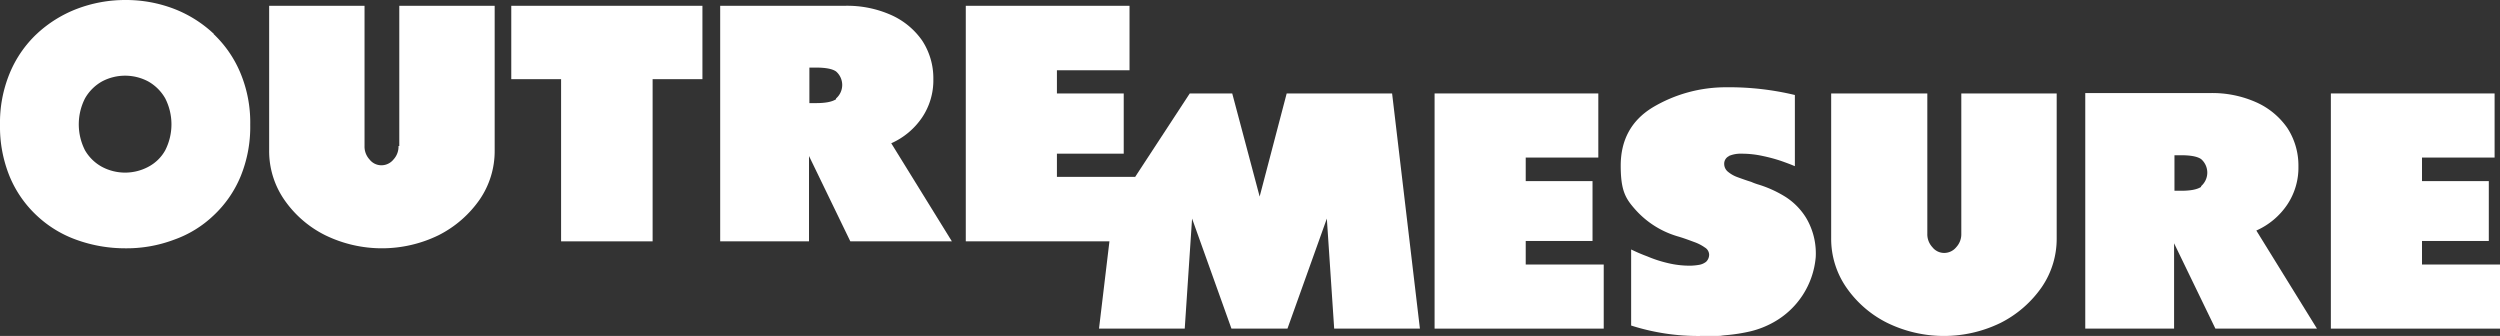
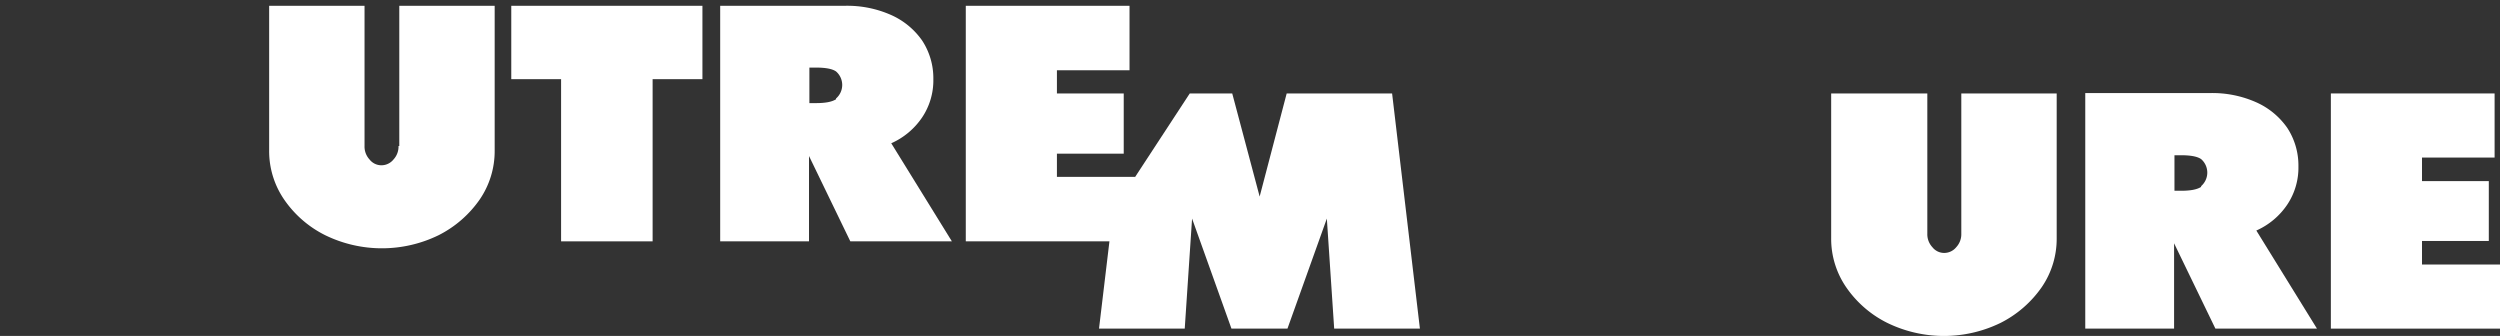
<svg xmlns="http://www.w3.org/2000/svg" width="647.4" height="87" viewBox="0 0 647.4 87">
  <rect x="0" y="0" width="647.4" height="87" fill="#333333" stroke="none" />
  <g id="OUM-Logo-N" transform="translate(-112.6 -254.1)">
-     <path id="Tracé_11910" data-name="Tracé 11910" d="M168,262.9a31.6,31.6,0,0,0-10.3-6.5,34.821,34.821,0,0,0-12.6-2.3,35.22,35.22,0,0,0-12.6,2.3,32.04,32.04,0,0,0-10.4,6.5,29.457,29.457,0,0,0-7,10.2,33.544,33.544,0,0,0-2.5,13.3,34.042,34.042,0,0,0,2.5,13.4,29.053,29.053,0,0,0,7,10.1,29.516,29.516,0,0,0,10.3,6.3,37.052,37.052,0,0,0,12.6,2.2,34.78,34.78,0,0,0,12.6-2.2,28.637,28.637,0,0,0,10.3-6.3,29.053,29.053,0,0,0,7-10.1,33.7,33.7,0,0,0,2.5-13.4,33.2,33.2,0,0,0-2.5-13.3,29.458,29.458,0,0,0-7-10.2ZM155.4,293a10.714,10.714,0,0,1-4.4,4.3,12.75,12.75,0,0,1-12,0,11.346,11.346,0,0,1-4.4-4.3,14.828,14.828,0,0,1,0-13.4,11.62,11.62,0,0,1,4.4-4.4,12.75,12.75,0,0,1,12,0,11.617,11.617,0,0,1,4.4,4.4,14.828,14.828,0,0,1,0,13.4Z" fill="#fff" />
    <path id="Tracé_11911" data-name="Tracé 11911" d="M215.8,291.9a4.911,4.911,0,0,1-1.3,3.5,4.024,4.024,0,0,1-3.1,1.5,3.88,3.88,0,0,1-3.1-1.5,4.911,4.911,0,0,1-1.3-3.5V255.6H182.3v37.5a22.138,22.138,0,0,0,3.9,12.7,28.042,28.042,0,0,0,10.6,9.2,33.478,33.478,0,0,0,29.4,0,28.7,28.7,0,0,0,10.6-9.2,22.138,22.138,0,0,0,3.9-12.7V255.6H216v36.3Z" fill="#fff" />
    <path id="Tracé_11912" data-name="Tracé 11912" d="M245,274.6h12.9v42h23.7v-42h12.9v-19H245Z" fill="#fff" />
    <path id="Tracé_11913" data-name="Tracé 11913" d="M351.4,284.5a17.235,17.235,0,0,0,2.9-9.9,17.791,17.791,0,0,0-2.9-10,19.406,19.406,0,0,0-8-6.6,27.93,27.93,0,0,0-12-2.4H299.1v61h23V294.5l10.7,22.1h26.3l-15.7-25.4A18.879,18.879,0,0,0,351.4,284.5Zm-22.3-4.7c-1.1.7-2.8,1-5.2,1h-1.7v-9.2h1.7c2.4,0,4.2.3,5.2,1a4.628,4.628,0,0,1,0,7Z" fill="#fff" />
    <path id="Tracé_11914" data-name="Tracé 11914" d="M399.9,316.6l-2.7,22.6h22.2l1.9-28.5,10.2,28.5H446l10.2-28.5,1.9,28.5h22.2l-7.2-60.9H445.8l-7,26.7-7.1-26.7h-11L406.5,300v-.1H386.3v-6h17.3V278.3H386.3v-6h18.8V255.6H362.7v61Z" fill="#fff" />
-     <path id="Tracé_11915" data-name="Tracé 11915" d="M526.5,294.9V278.3H484.1v60.9h43.8V322.6H507.7v-6.1H525V301H507.7v-6.1Z" fill="#fff" />
-     <path id="Tracé_11916" data-name="Tracé 11916" d="M560.3,294.5a7.616,7.616,0,0,1,3.2-.6,25.3,25.3,0,0,1,5.6.6,40.908,40.908,0,0,1,4.8,1.3c1.4.5,2.5.9,3.4,1.3h.1V278.7a73.021,73.021,0,0,0-17.8-2,36.991,36.991,0,0,0-19,5.2c-5.6,3.4-8.3,8.5-8.3,15.1s1.3,8.6,3.9,11.5a23.539,23.539,0,0,0,10.5,6.7c.3.1.7.2,1,.3,1.3.4,2.6.9,3.7,1.3a11.285,11.285,0,0,1,2.7,1.4,2.237,2.237,0,0,1,1.1,1.8,2.56,2.56,0,0,1-.8,1.9,4.065,4.065,0,0,1-1.9.8,14.919,14.919,0,0,1-2.1.2,24.028,24.028,0,0,1-6-.7,31.73,31.73,0,0,1-5.2-1.7,44.053,44.053,0,0,1-4.2-1.8v19.7a56.879,56.879,0,0,0,18.1,2.7c6.7,0,4.2,0,6.4-.2a44.911,44.911,0,0,0,6.4-1,23.36,23.36,0,0,0,5.9-2.3,21.382,21.382,0,0,0,11-16.9,18,18,0,0,0-2.5-10.2,17.1,17.1,0,0,0-5.3-5.4,29.581,29.581,0,0,0-7-3.2,14.583,14.583,0,0,1-1.9-.7c-1.3-.4-2.4-.8-3.5-1.2a8.233,8.233,0,0,1-2.5-1.4,2.61,2.61,0,0,1-1-2,2.17,2.17,0,0,1,1.3-2.1Z" fill="#fff" />
    <path id="Tracé_11917" data-name="Tracé 11917" d="M586.8,278.3v37.5a22.137,22.137,0,0,0,3.9,12.7,28.042,28.042,0,0,0,10.6,9.2,33.478,33.478,0,0,0,29.4,0,28.7,28.7,0,0,0,10.6-9.2,22.138,22.138,0,0,0,3.9-12.7V278.3H620.5v36.3a4.911,4.911,0,0,1-1.3,3.5,4.024,4.024,0,0,1-3.1,1.5,3.88,3.88,0,0,1-3.1-1.5,4.911,4.911,0,0,1-1.3-3.5V278.3H586.8Z" fill="#fff" />
    <path id="Tracé_11918" data-name="Tracé 11918" d="M704.9,307.1a17.235,17.235,0,0,0,2.9-9.9,17.79,17.79,0,0,0-2.9-10,19.406,19.406,0,0,0-8-6.6,27.931,27.931,0,0,0-12-2.4H652.6v61h23V317.1l10.7,22.1h26.3l-15.7-25.4A18.879,18.879,0,0,0,704.9,307.1Zm-22.3-4.6c-1.1.7-2.8,1-5.2,1h-1.7v-9.2h1.7c2.4,0,4.2.3,5.2,1a4.628,4.628,0,0,1,0,7Z" fill="#fff" />
    <path id="Tracé_11919" data-name="Tracé 11919" d="M739.8,316.5h17.3V301H739.8v-6.1h18.8V278.3H716.2v60.9H760V322.6H739.8Z" fill="#fff" />
  </g>
</svg>